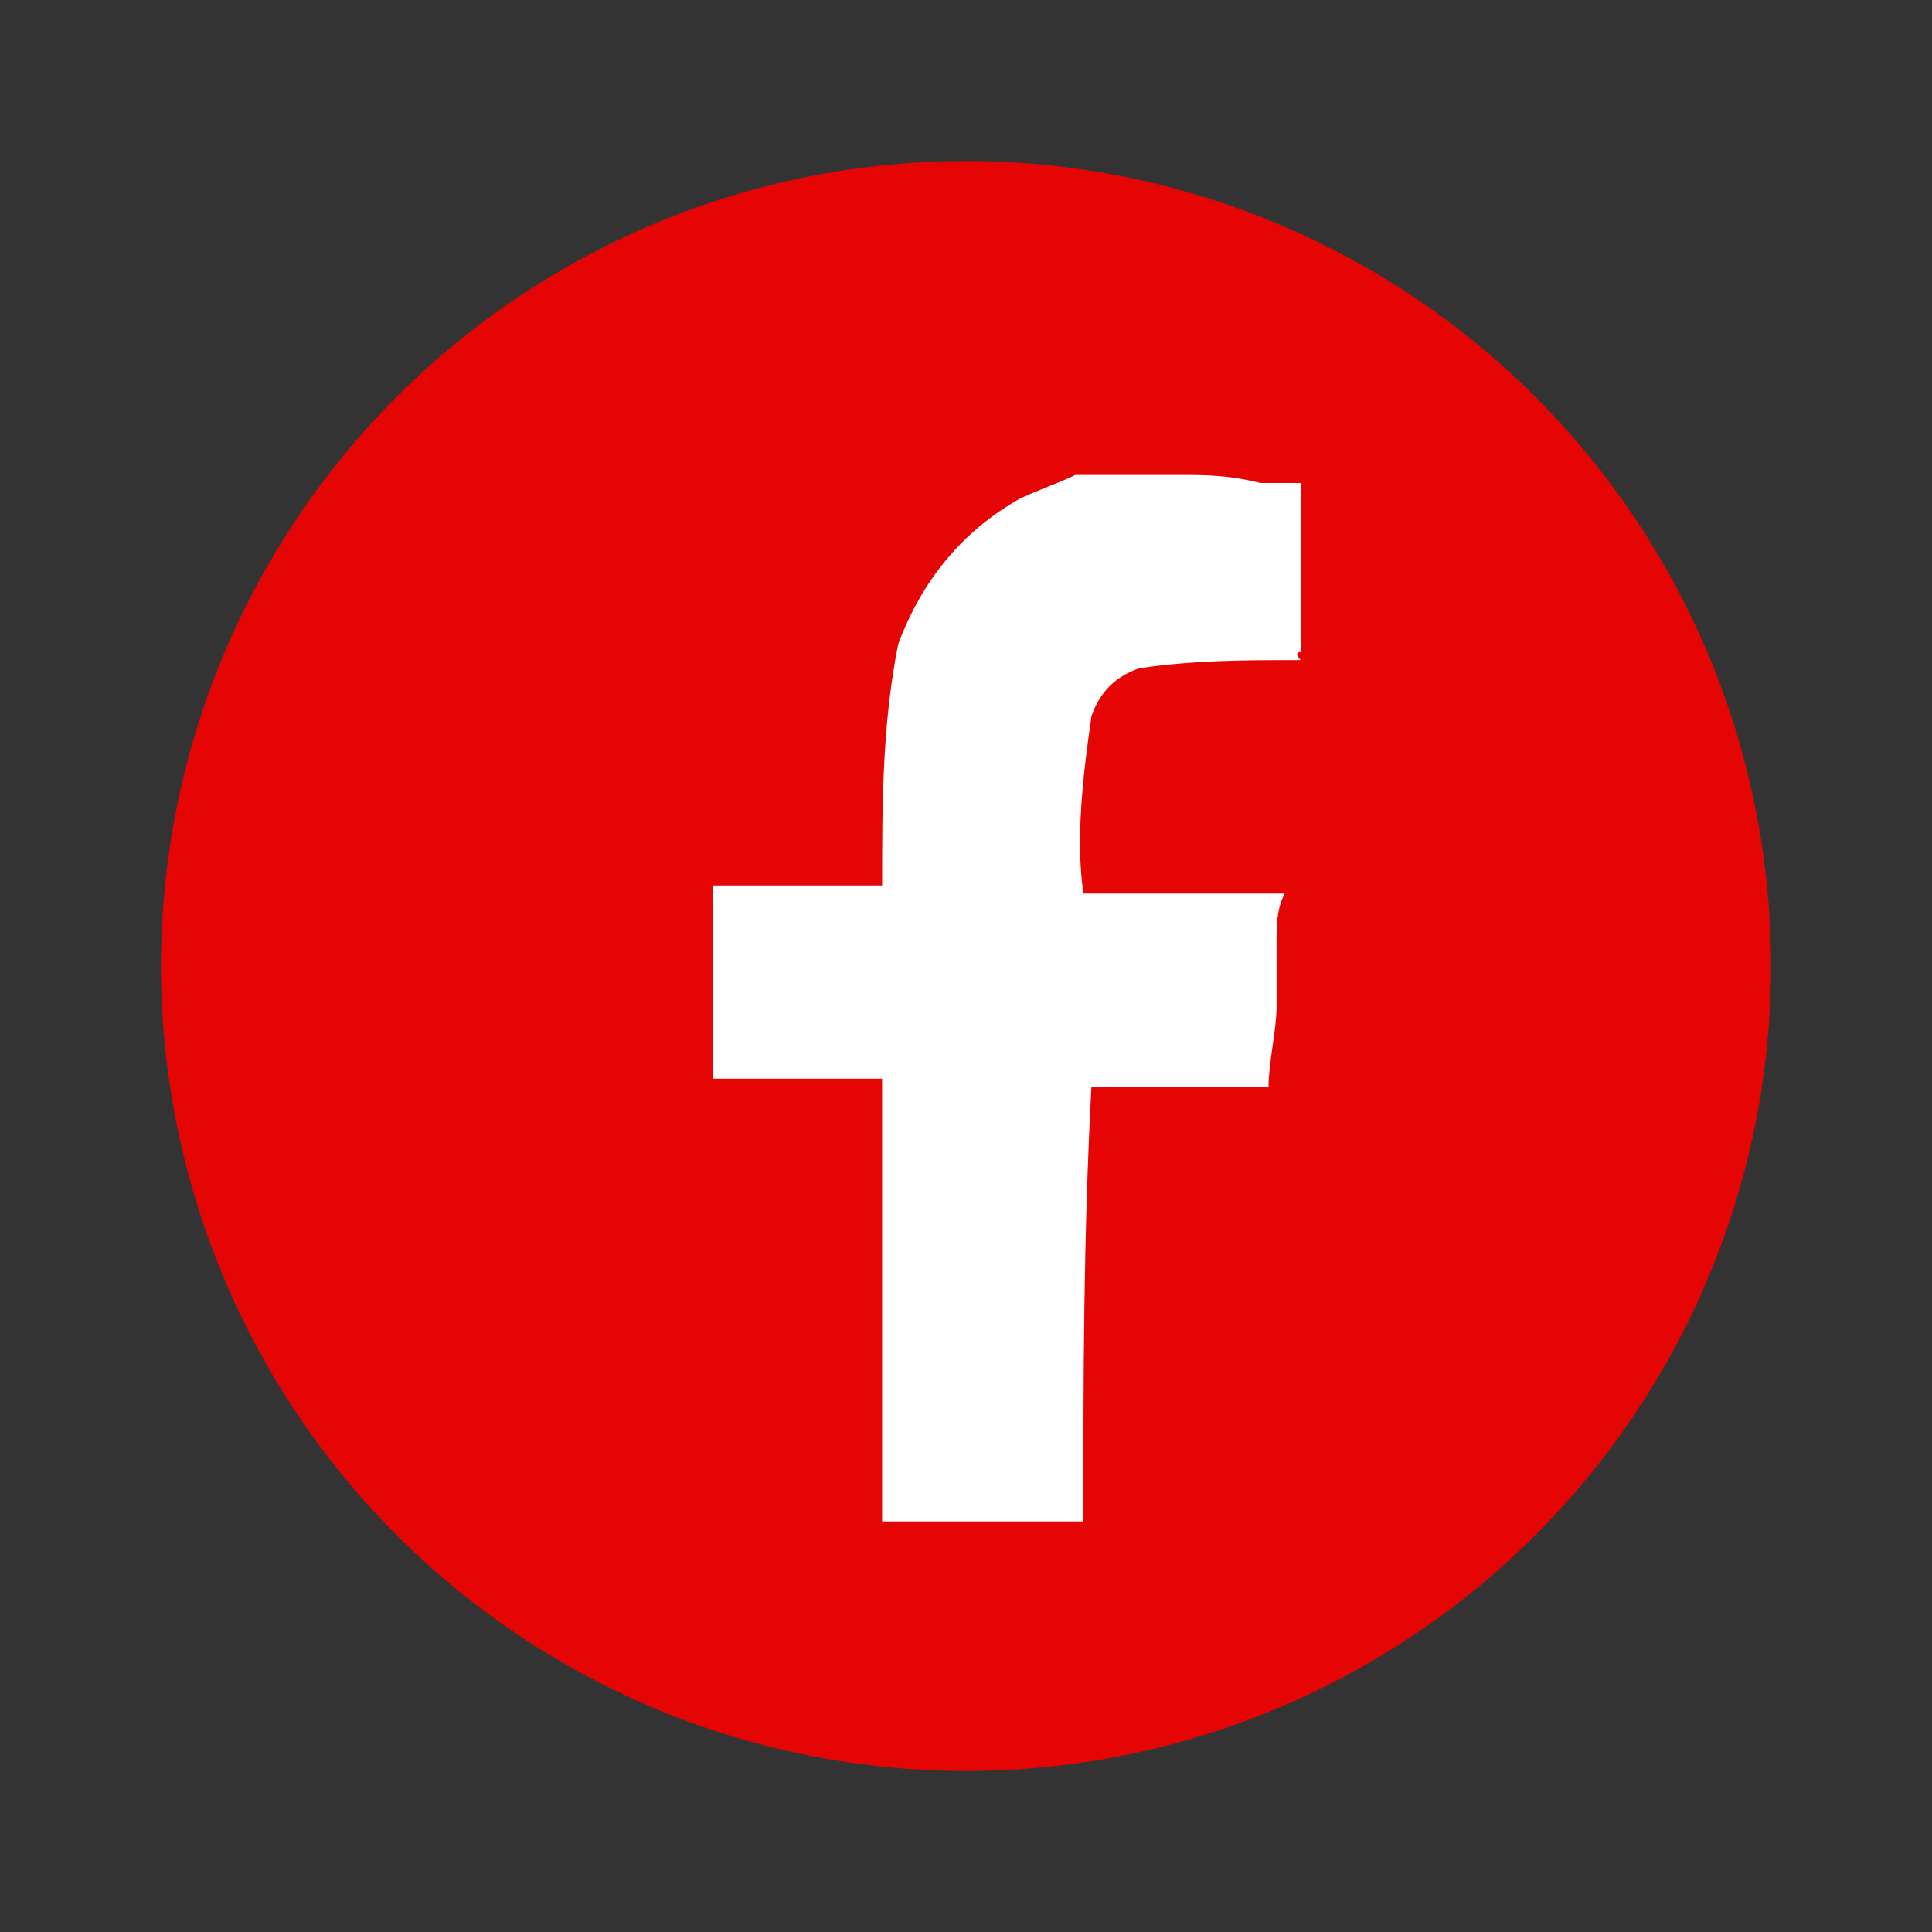
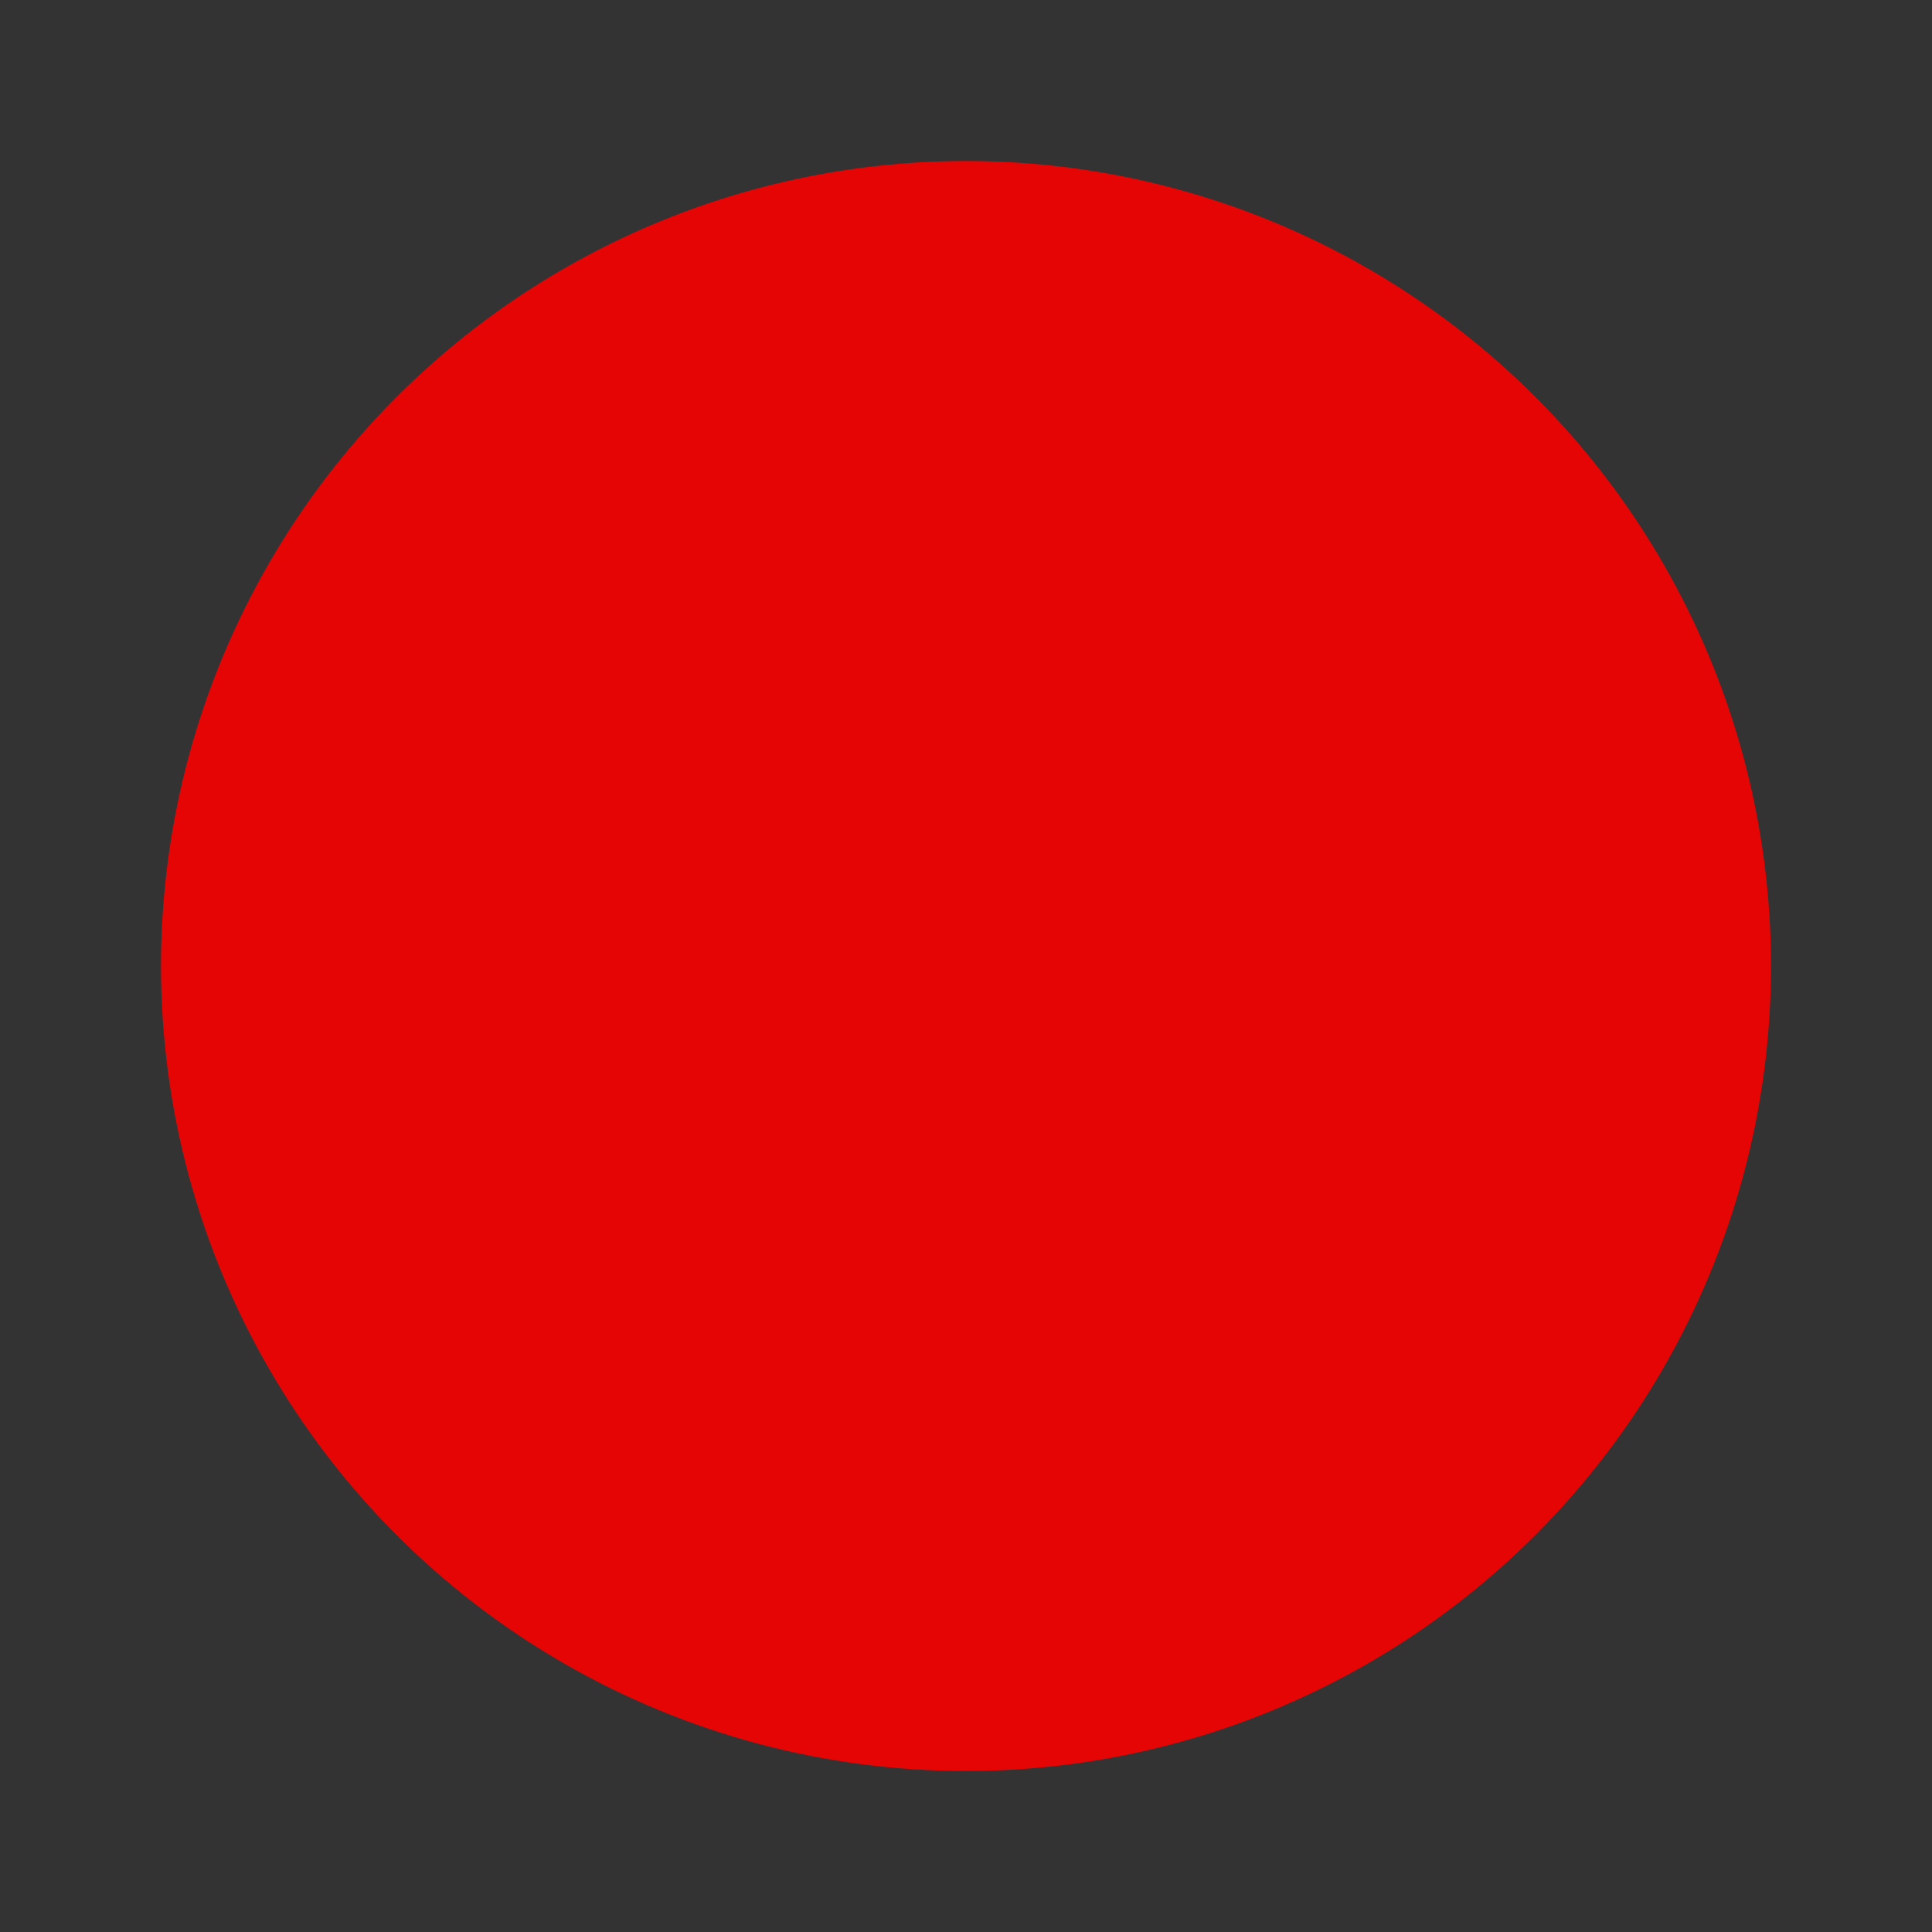
<svg xmlns="http://www.w3.org/2000/svg" version="1.1" id="?層_1" x="0px" y="0px" viewBox="0 0 24 24" style="enable-background:new 0 0 24 24;" xml:space="preserve">
  <rect x="0" y="0" width="24" height="24" fill="#333333" stroke="none" />
  <style type="text/css">
	.st0{fill:#E50505;}
	.st1{fill:#FFFFFF;}
	.st2{fill:none;}
</style>
  <g transform="translate(2 2)">
    <circle class="st0" cx="10" cy="10" r="10" />
    <g transform="translate(6.858 3.9)">
-       <path class="st1" d="M4.7,7.6h2.2c0-0.3,0.1-0.7,0.1-1l0,0c0-0.1,0-0.2,0-0.2l0,0c0-0.1,0-0.2,0-0.3l0,0C7,6,7,5.9,7,5.8l0,0    c0-0.2,0-0.4,0.1-0.6c-0.8,0-1.7,0-2.5,0C4.5,4.5,4.6,3.7,4.7,3l0,0C4.8,2.7,5,2.5,5.3,2.4l0,0c0.7-0.1,1.3-0.1,2-0.1    c0,0-0.1-0.1,0-0.1V0.1H7.2l0,0c-0.1,0-0.3,0-0.4,0l0,0C6.4,0,6.1,0,5.8,0H5.1C5,0,4.8,0,4.7,0l0,0C4.6,0,4.6,0,4.5,0l0,0    C4.3,0.1,4,0.2,3.8,0.3l0,0c-0.7,0.4-1.2,1-1.5,1.8c-0.2,1-0.2,2-0.2,3l0,0l0,0H0v2.4c0.7,0,1.5,0,2.1,0c0,1.9,0,3.6,0,5.5h2.5    C4.6,11.2,4.6,9.5,4.7,7.6z" />
-     </g>
+       </g>
  </g>
-   <rect class="st2" width="24" height="24" />
</svg>